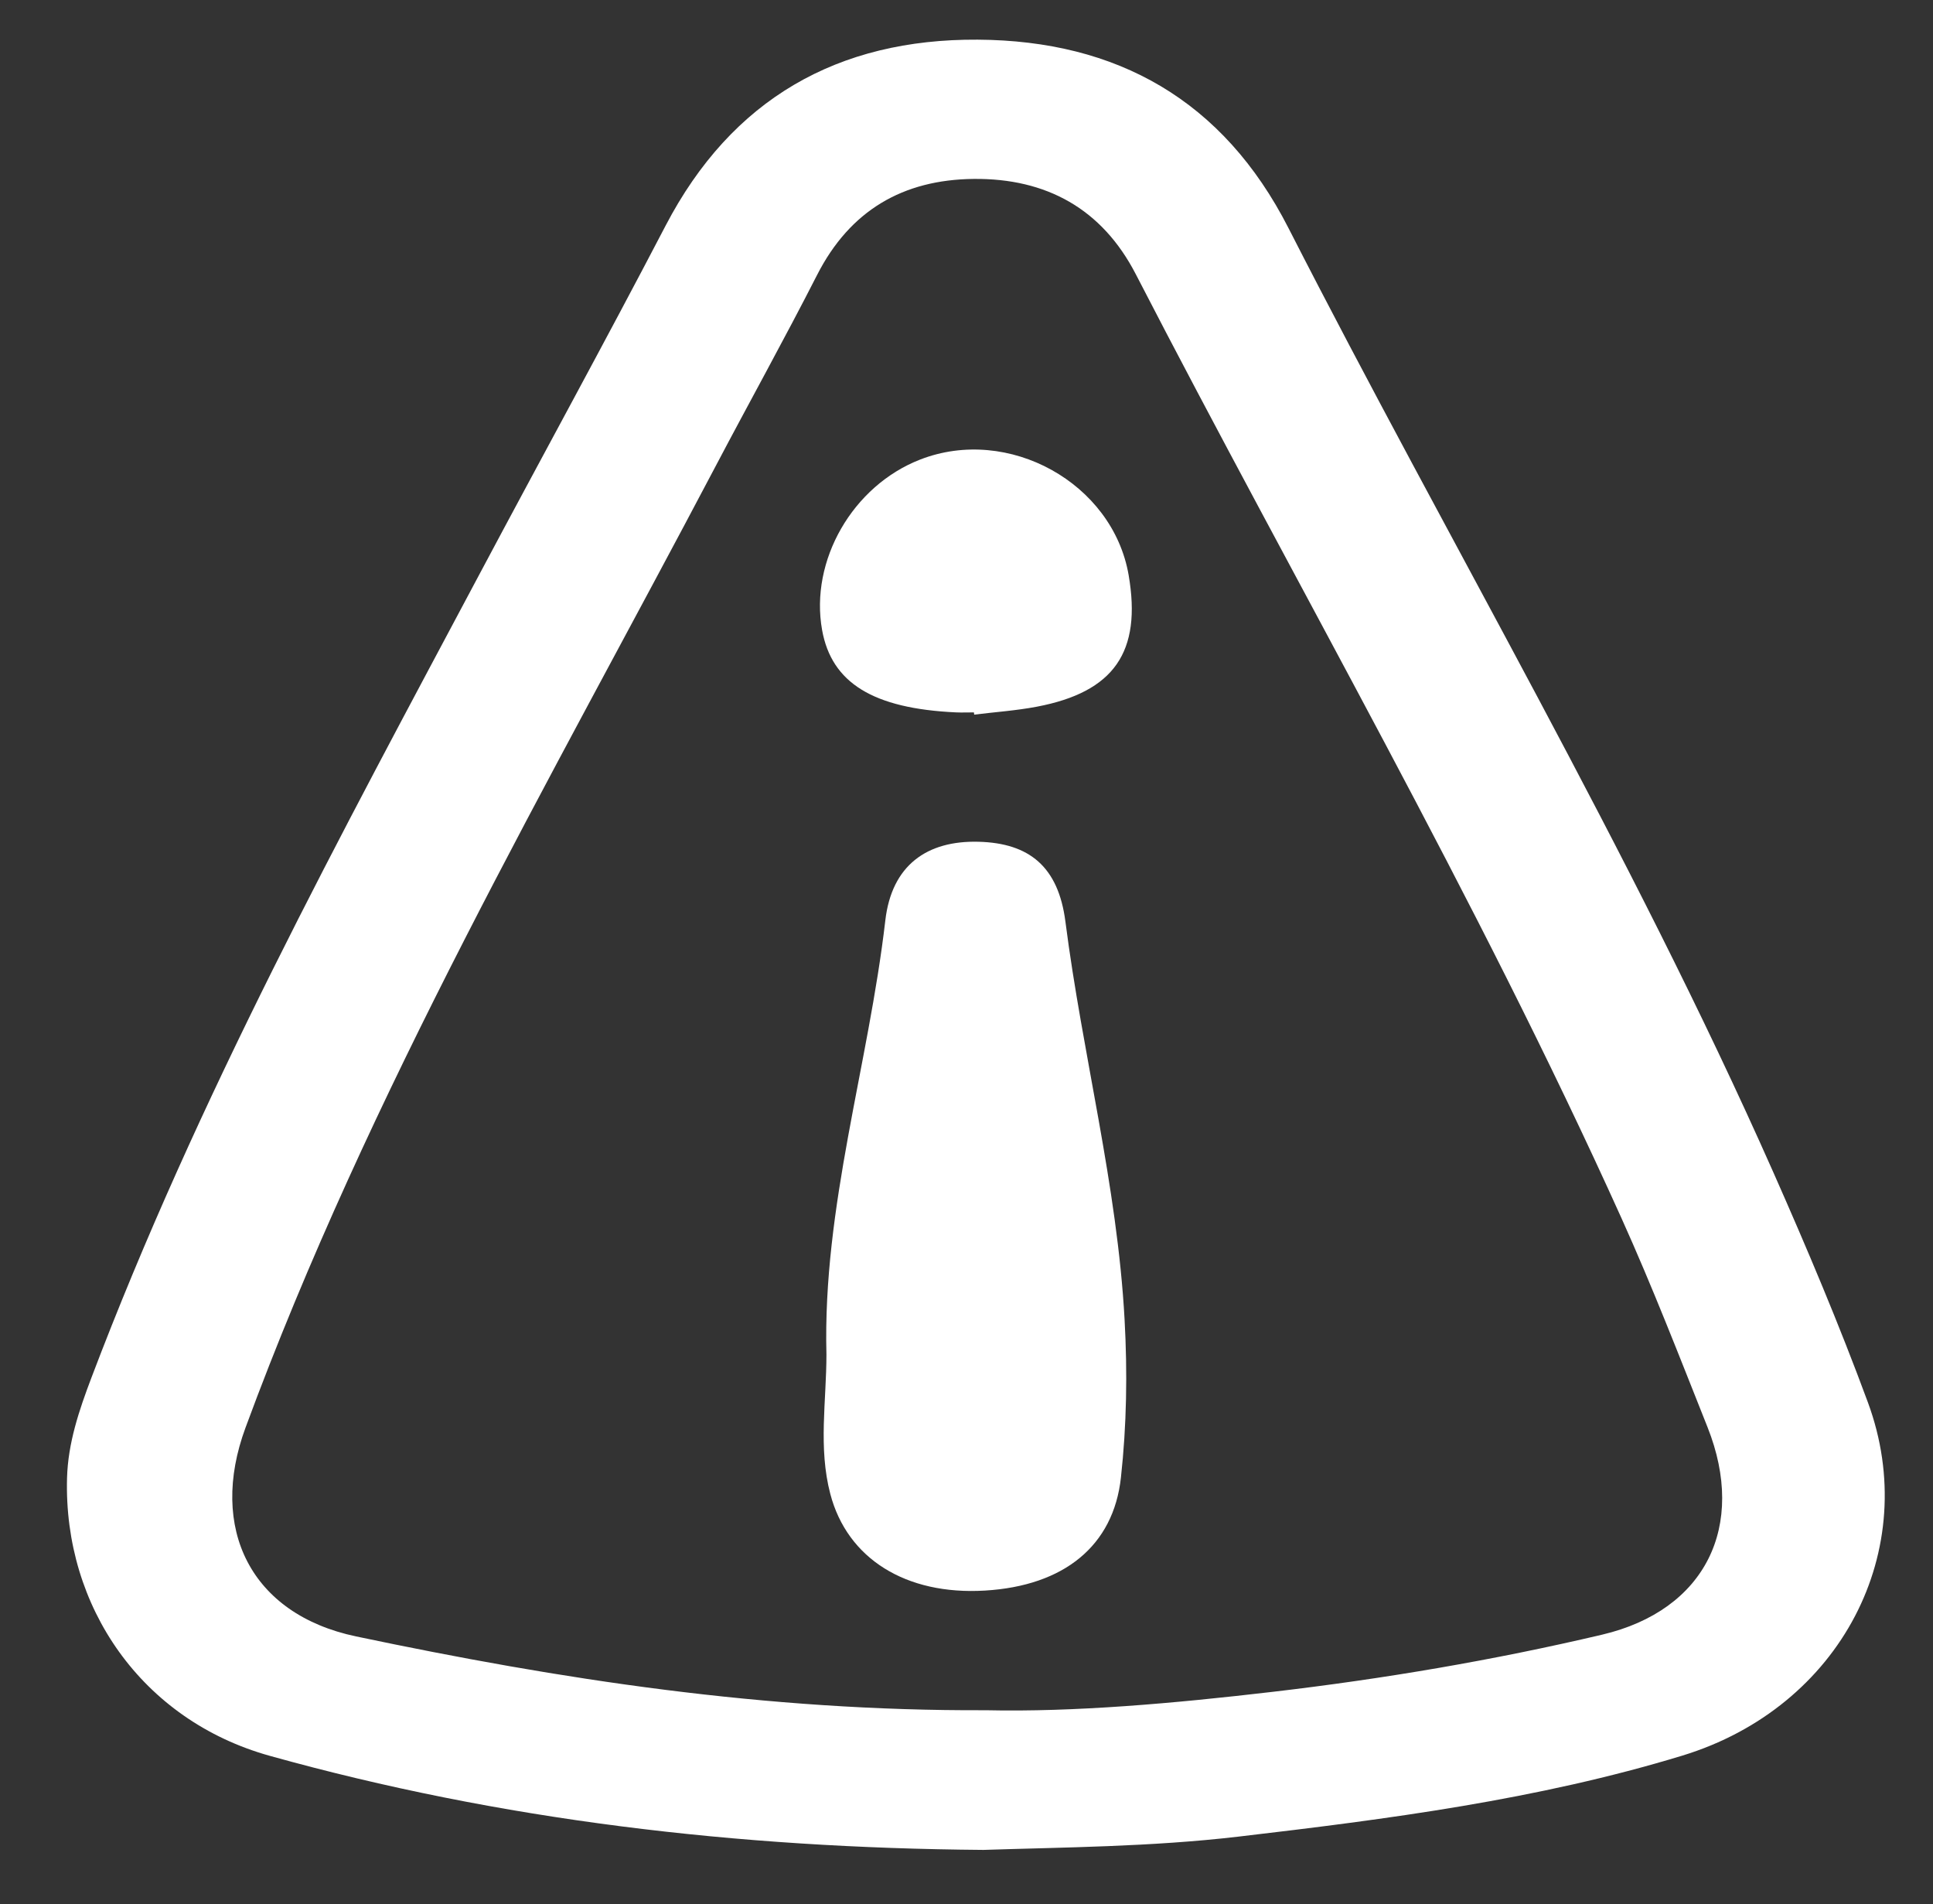
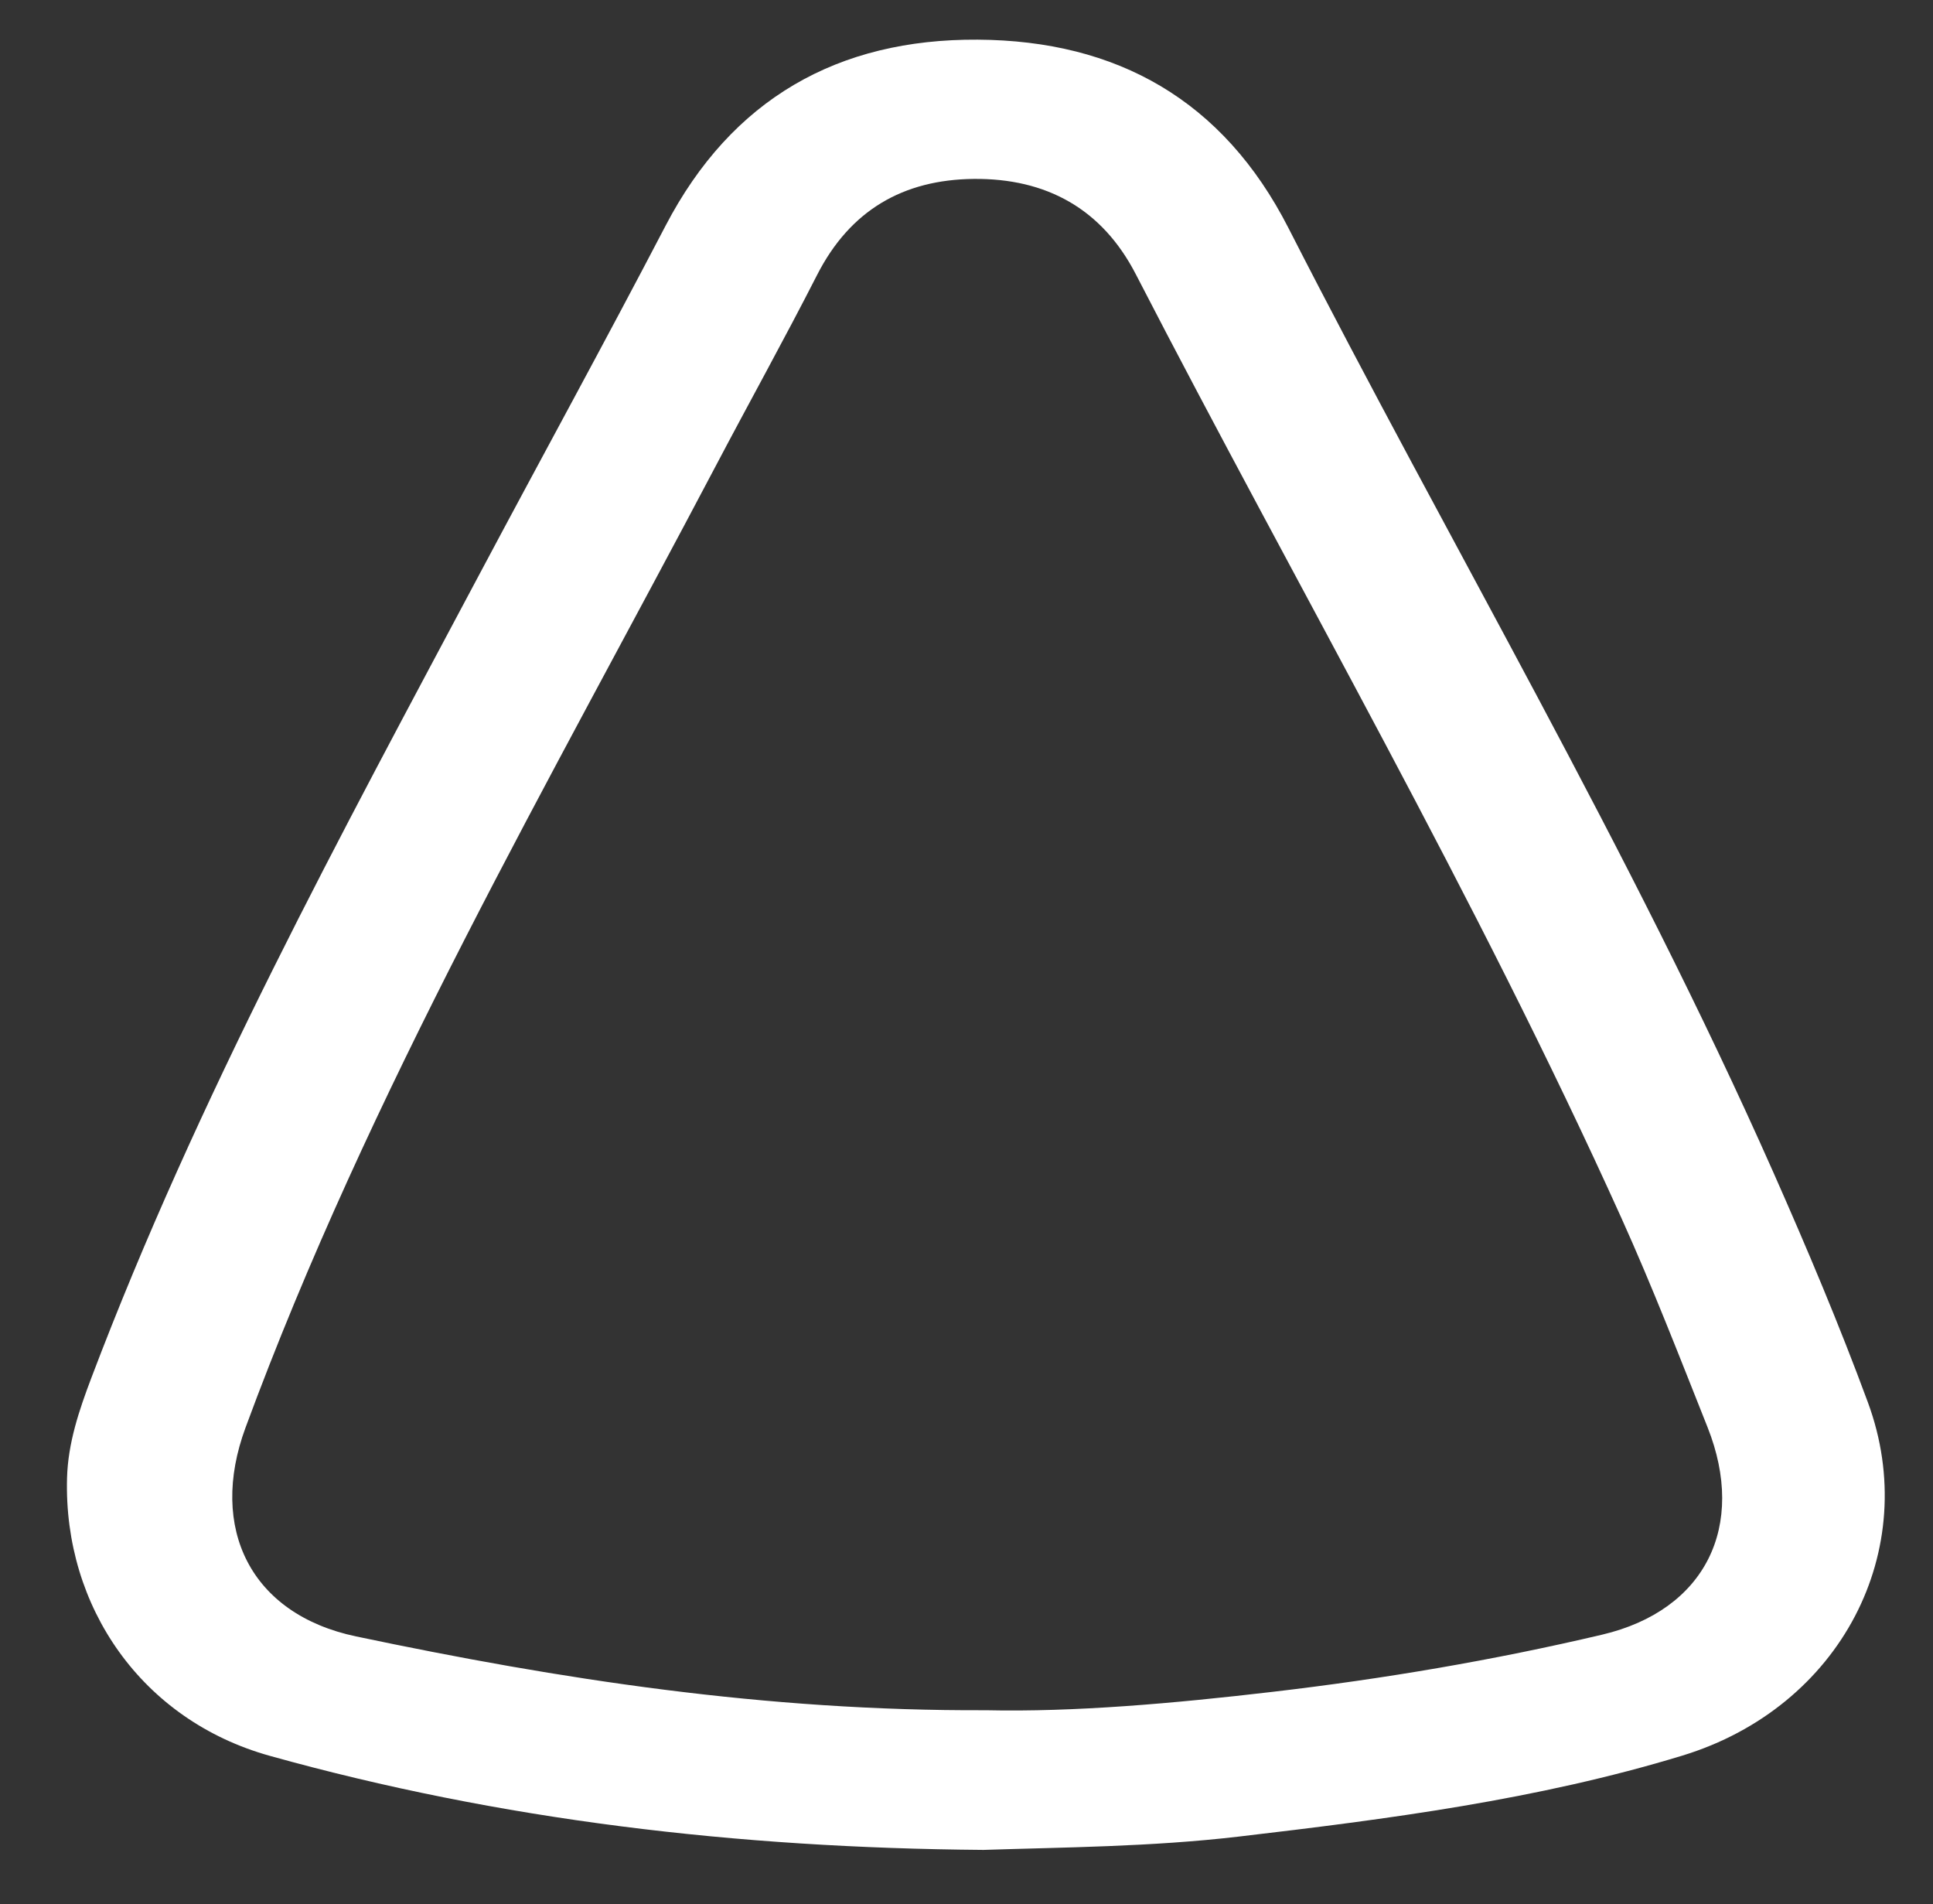
<svg xmlns="http://www.w3.org/2000/svg" version="1.0" id="Capa_1" x="0px" y="0px" width="77.167px" height="76px" viewBox="0 0 77.167 76" enable-background="new 0 0 77.167 76" xml:space="preserve">
  <rect x="0" y="0" width="77.167" height="76" fill="#333333" stroke="none" />
  <path fill="#FFFFFF" d="M74.568,55.973c-1.143-3.099-2.431-6.149-3.77-9.171C65.065,33.864,57.861,21.68,51.434,9.097  c-2.604-5.1-6.842-7.48-12.404-7.514c-5.577-0.034-9.818,2.362-12.458,7.423c-2.42,4.64-4.938,9.228-7.396,13.846  C13.582,33.36,7.884,43.82,3.65,54.987c-0.493,1.302-0.935,2.604-0.974,4.008c-0.138,5.131,2.977,9.658,8.093,11.085  c9.208,2.568,18.643,3.677,28.492,3.755c3.196-0.105,6.692-0.122,10.168-0.529c5.98-0.701,11.96-1.476,17.73-3.234  C73.485,68.142,76.742,61.862,74.568,55.973 M63.958,65.244c-4.332,1.021-8.729,1.765-13.153,2.282  c-3.948,0.462-7.909,0.813-11.453,0.734c-8.794,0.039-16.997-1.233-25.137-2.946C10.004,64.429,8.319,61,9.8,56.985  c4.952-13.429,12.124-25.764,18.761-38.364c1.345-2.554,2.747-5.077,4.059-7.648c1.314-2.575,3.428-3.803,6.251-3.832  c2.896-0.028,5.123,1.19,6.472,3.806c6.477,12.555,13.574,24.791,19.392,37.683c1.235,2.737,2.321,5.543,3.432,8.335  C69.733,60.907,68.089,64.27,63.958,65.244" />
-   <path fill="#FFFFFF" d="M42.533,36.789c-0.282-2.199-1.445-3.14-3.469-3.192c-2.062-0.055-3.466,0.94-3.721,3.138  c-0.672,5.791-2.504,11.423-2.351,17.325c0.001,1.854-0.331,3.722,0.155,5.57c0.677,2.577,3.011,4.044,6.176,3.854  c3.149-0.188,5.127-1.783,5.425-4.509c0.23-2.093,0.263-4.194,0.146-6.31C44.601,47.297,43.214,42.098,42.533,36.789" />
-   <path fill="#FFFFFF" d="M36.734,18.342c-2.696,1.048-4.412,4.032-3.915,6.805c0.379,2.111,2.038,3.133,5.339,3.286  c0.24,0.011,0.481,0.001,0.722,0.001c0.003,0.03,0.007,0.059,0.01,0.089c0.833-0.103,1.675-0.16,2.498-0.316  c3.092-0.587,4.195-2.188,3.668-5.255C44.42,19.276,40.259,16.971,36.734,18.342" />
</svg>